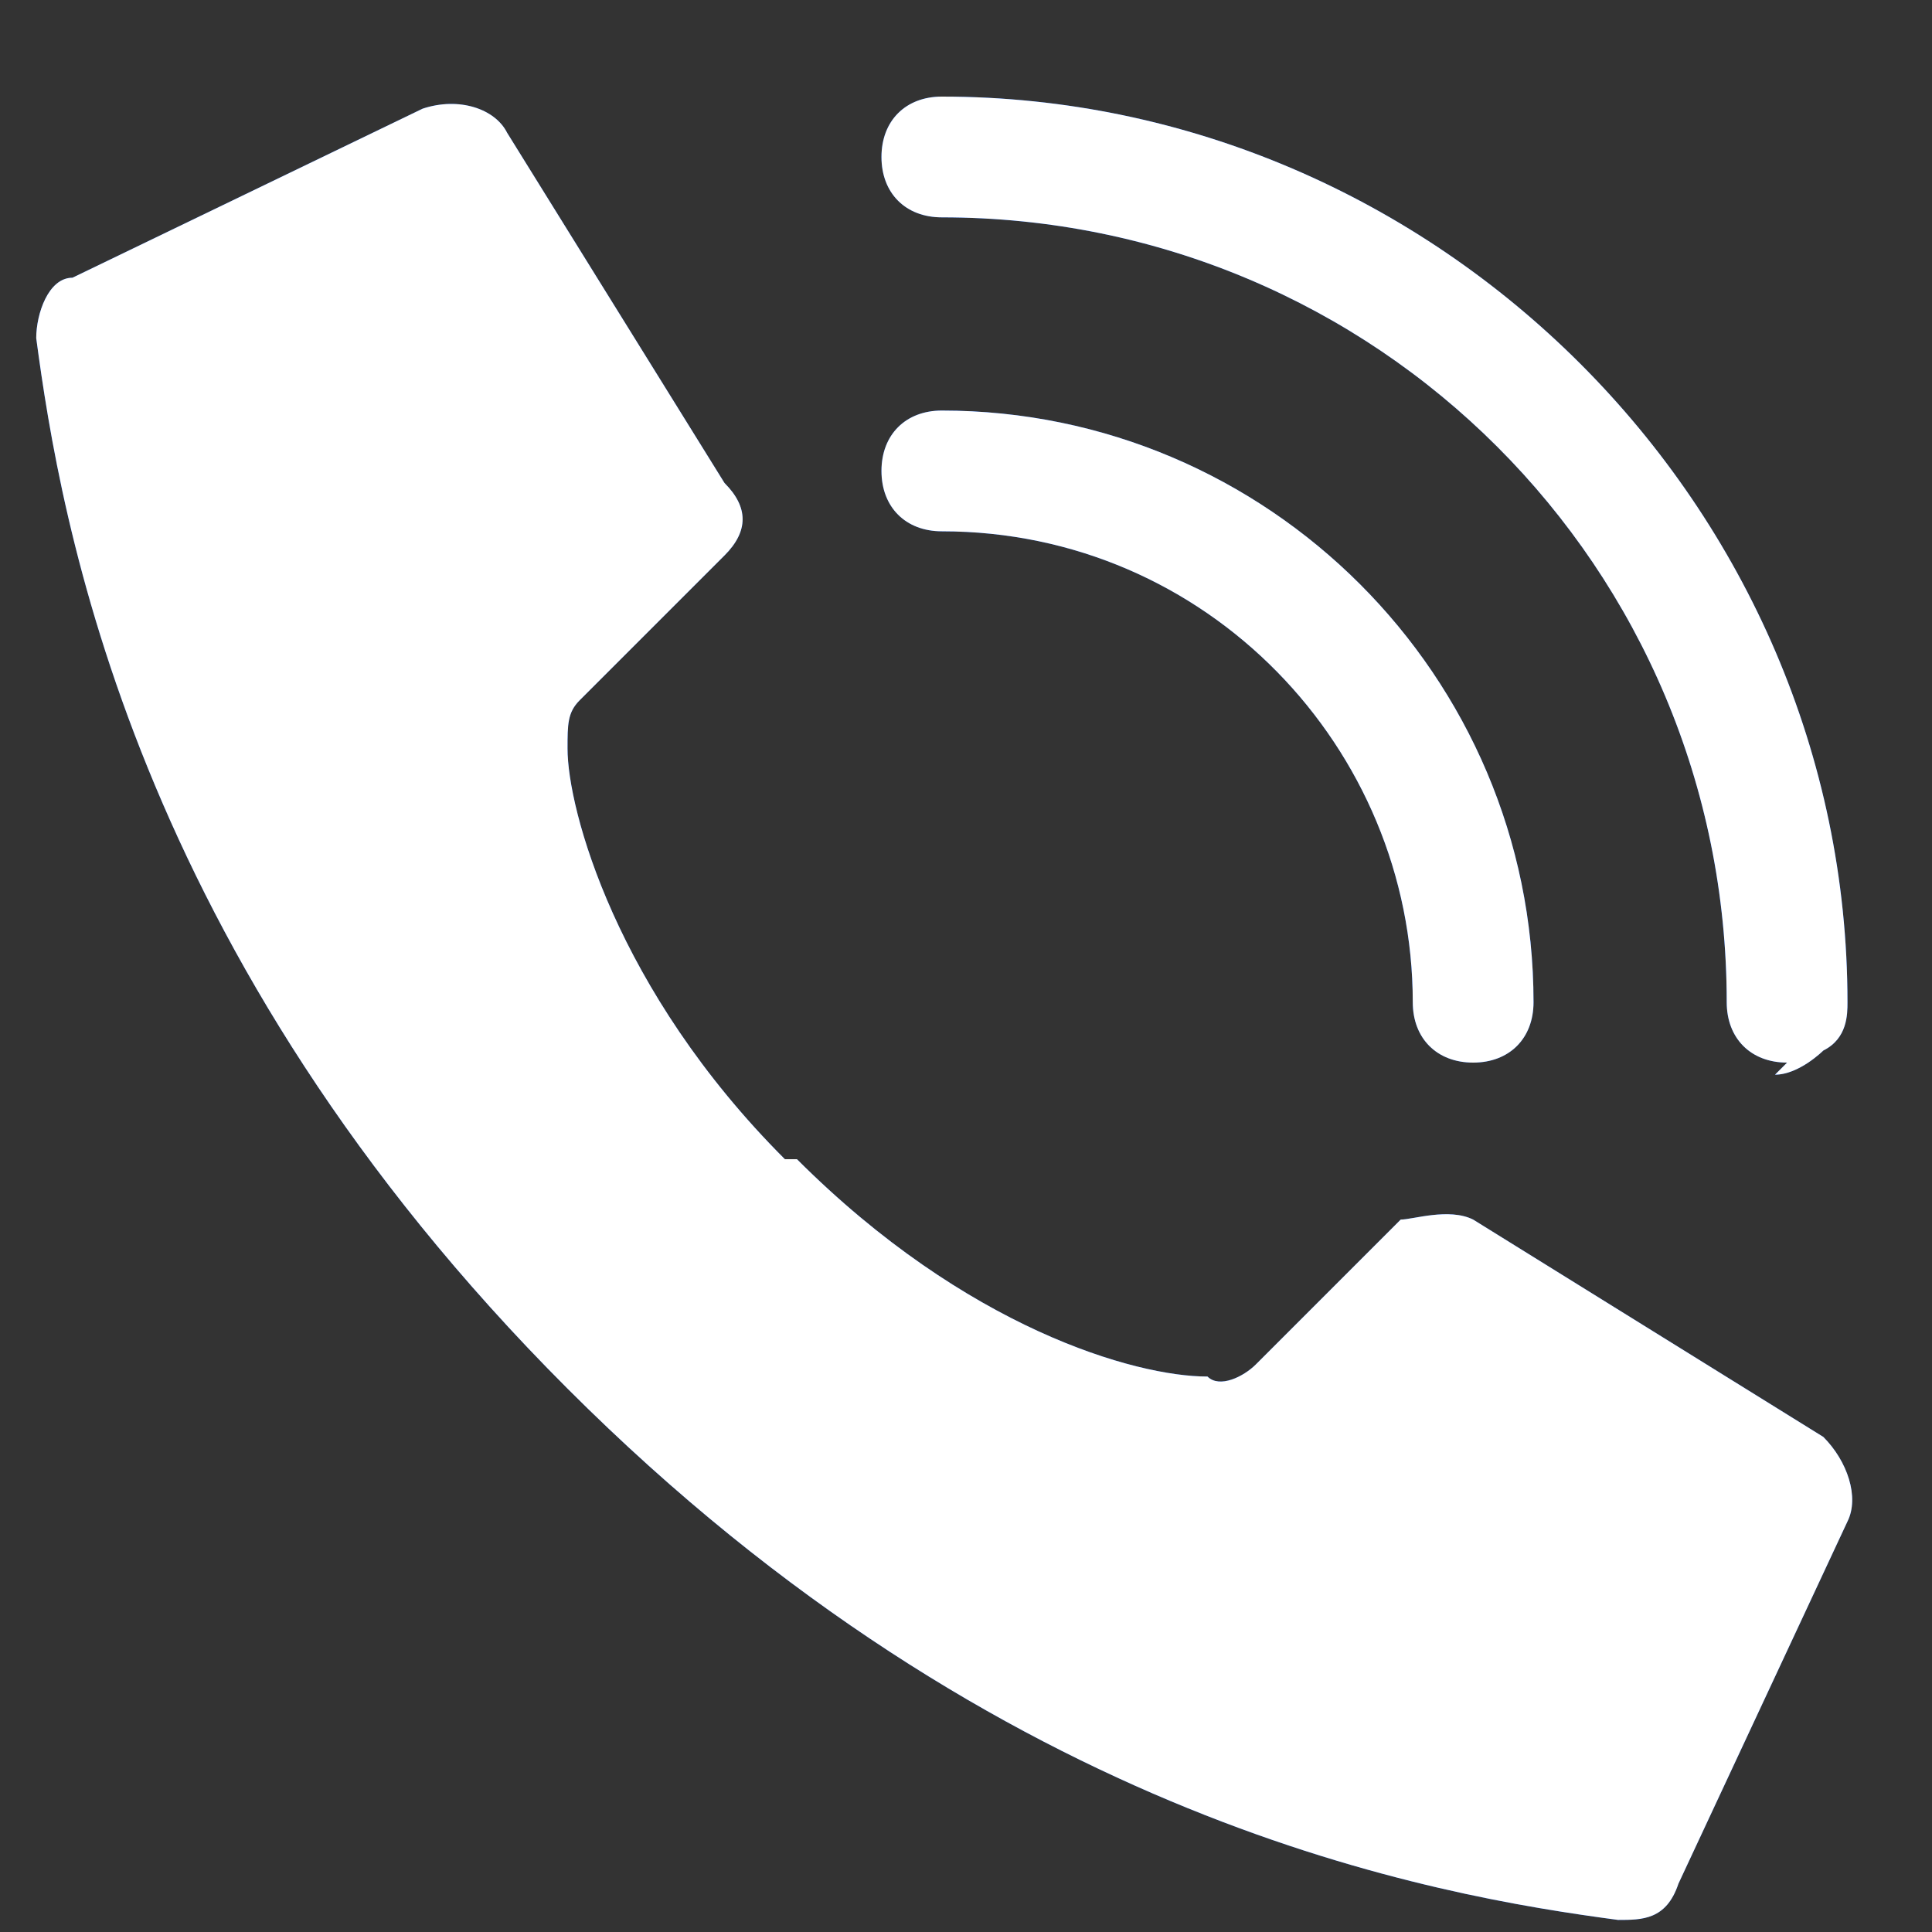
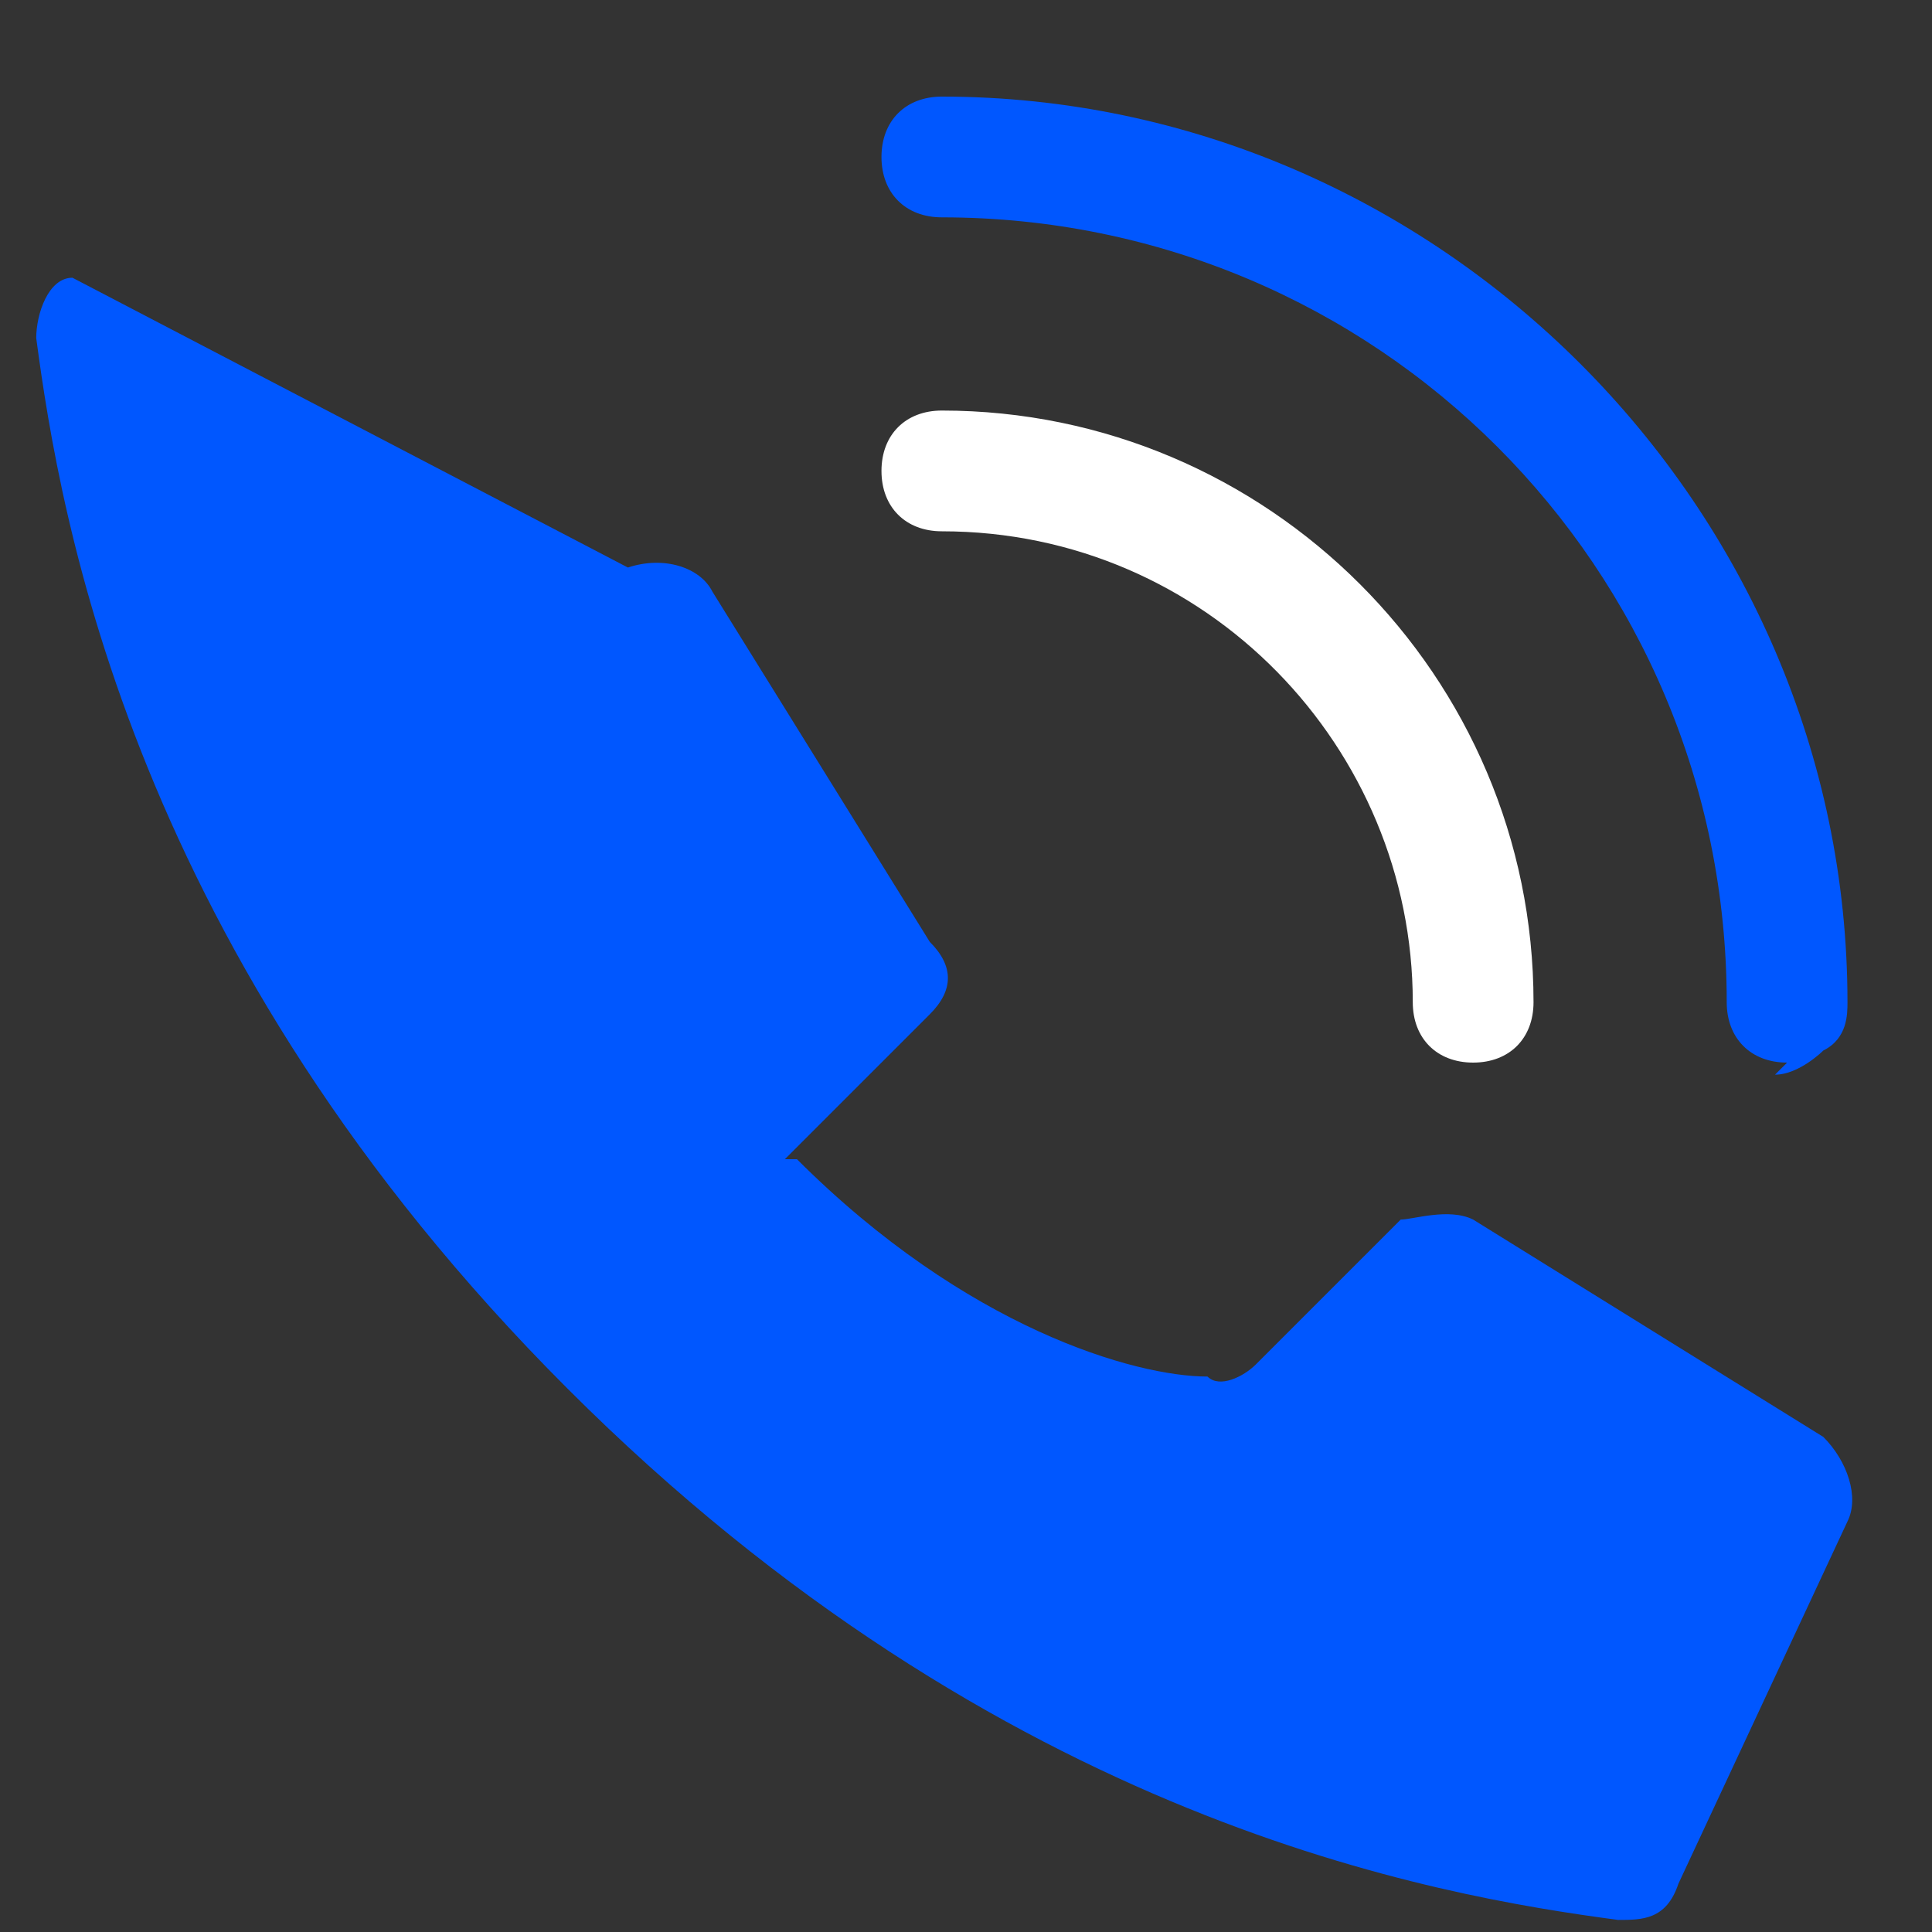
<svg xmlns="http://www.w3.org/2000/svg" id="Layer_1" version="1.1" viewBox="0 0 16 16">
  <rect x="0" y="0" width="16" height="16" fill="#333333" stroke="none" />
  <defs>
    <style> .st0 { fill: none; } .st1 { fill: #0057ff; } .st2 { fill: #fff; } </style>
  </defs>
  <rect class="st0" x=".3" y=".8" width="15" height="15" />
  <g>
-     <path class="st1" d="M6.5,9.6c-1.4-1.4-1.8-2.9-1.8-3.4,0-.2,0-.3.1-.4l1.2-1.2c.2-.2.2-.4,0-.6l-1.8-2.9c-.1-.2-.4-.3-.7-.2L.6,2.3c-.2,0-.3.3-.3.5.2,1.5.8,5.1,4.4,8.7,3.6,3.6,7.2,4.2,8.7,4.4.2,0,.4,0,.5-.3l1.4-3c.1-.2,0-.5-.2-.7l-2.9-1.8c-.2-.1-.5,0-.6,0l-1.2,1.2c-.1.1-.3.2-.4.1-.6,0-2-.4-3.4-1.8Z" />
-     <path class="st2" d="M6.5,9.6c-1.4-1.4-1.8-2.9-1.8-3.4,0-.2,0-.3.1-.4l1.2-1.2c.2-.2.2-.4,0-.6l-1.8-2.9c-.1-.2-.4-.3-.7-.2L.6,2.3c-.2,0-.3.3-.3.5.2,1.5.8,5.1,4.4,8.7,3.6,3.6,7.2,4.2,8.7,4.4.2,0,.4,0,.5-.3l1.4-3c.1-.2,0-.5-.2-.7l-2.9-1.8c-.2-.1-.5,0-.6,0l-1.2,1.2c-.1.1-.3.2-.4.1-.6,0-2-.4-3.4-1.8Z" />
-     <path class="st1" d="M12.2,8.8c-.3,0-.5-.2-.5-.5,0-2.1-1.7-3.9-3.9-3.9-.3,0-.5-.2-.5-.5s.2-.5.5-.5c2.7,0,4.9,2.2,4.9,4.9,0,.3-.2.5-.5.5Z" />
+     <path class="st1" d="M6.5,9.6l1.2-1.2c.2-.2.2-.4,0-.6l-1.8-2.9c-.1-.2-.4-.3-.7-.2L.6,2.3c-.2,0-.3.3-.3.5.2,1.5.8,5.1,4.4,8.7,3.6,3.6,7.2,4.2,8.7,4.4.2,0,.4,0,.5-.3l1.4-3c.1-.2,0-.5-.2-.7l-2.9-1.8c-.2-.1-.5,0-.6,0l-1.2,1.2c-.1.1-.3.2-.4.1-.6,0-2-.4-3.4-1.8Z" />
    <path class="st2" d="M12.2,8.8c-.3,0-.5-.2-.5-.5,0-2.1-1.7-3.9-3.9-3.9-.3,0-.5-.2-.5-.5s.2-.5.5-.5c2.7,0,4.9,2.2,4.9,4.9,0,.3-.2.5-.5.5Z" />
    <path class="st1" d="M14.8,8.8c-.3,0-.5-.2-.5-.5,0-3.6-2.9-6.5-6.5-6.5-.3,0-.5-.2-.5-.5s.2-.5.5-.5c4.1,0,7.5,3.4,7.5,7.5,0,.1,0,.3-.2.4,0,0-.2.2-.4.2Z" />
-     <path class="st2" d="M14.8,8.8c-.3,0-.5-.2-.5-.5,0-3.6-2.9-6.5-6.5-6.5-.3,0-.5-.2-.5-.5s.2-.5.5-.5c4.1,0,7.5,3.4,7.5,7.5,0,.1,0,.3-.2.4,0,0-.2.2-.4.2Z" />
  </g>
</svg>